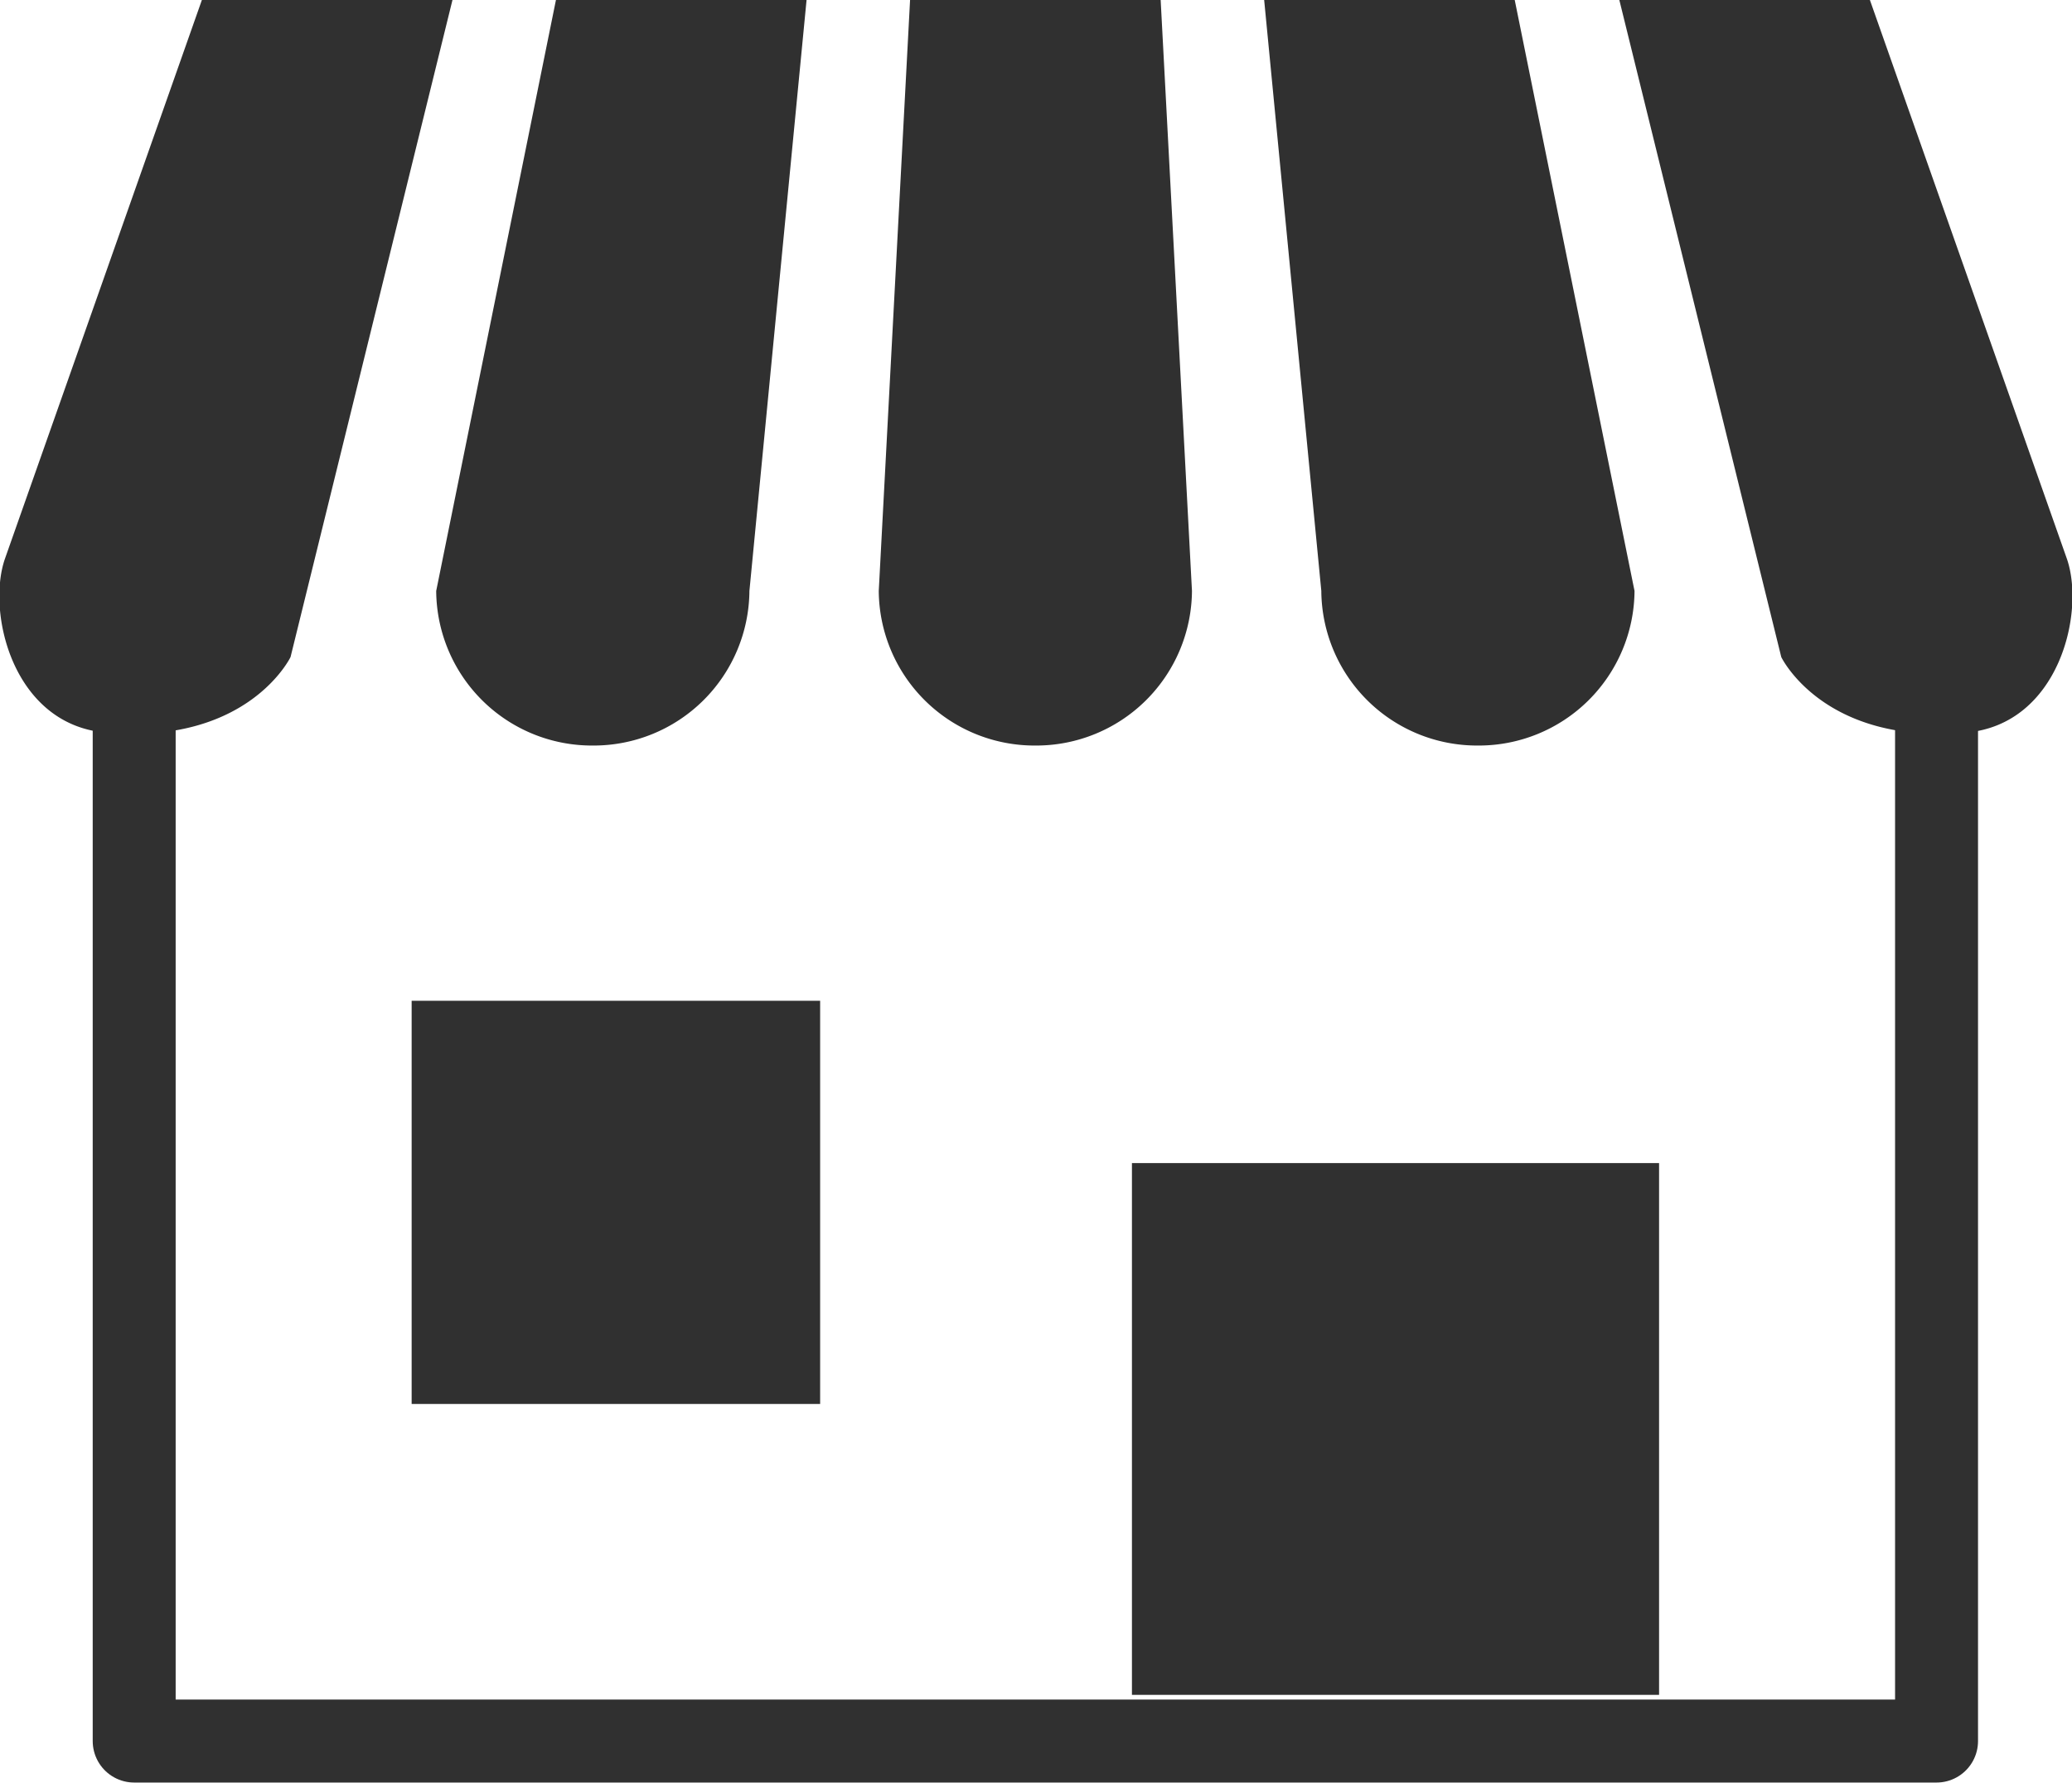
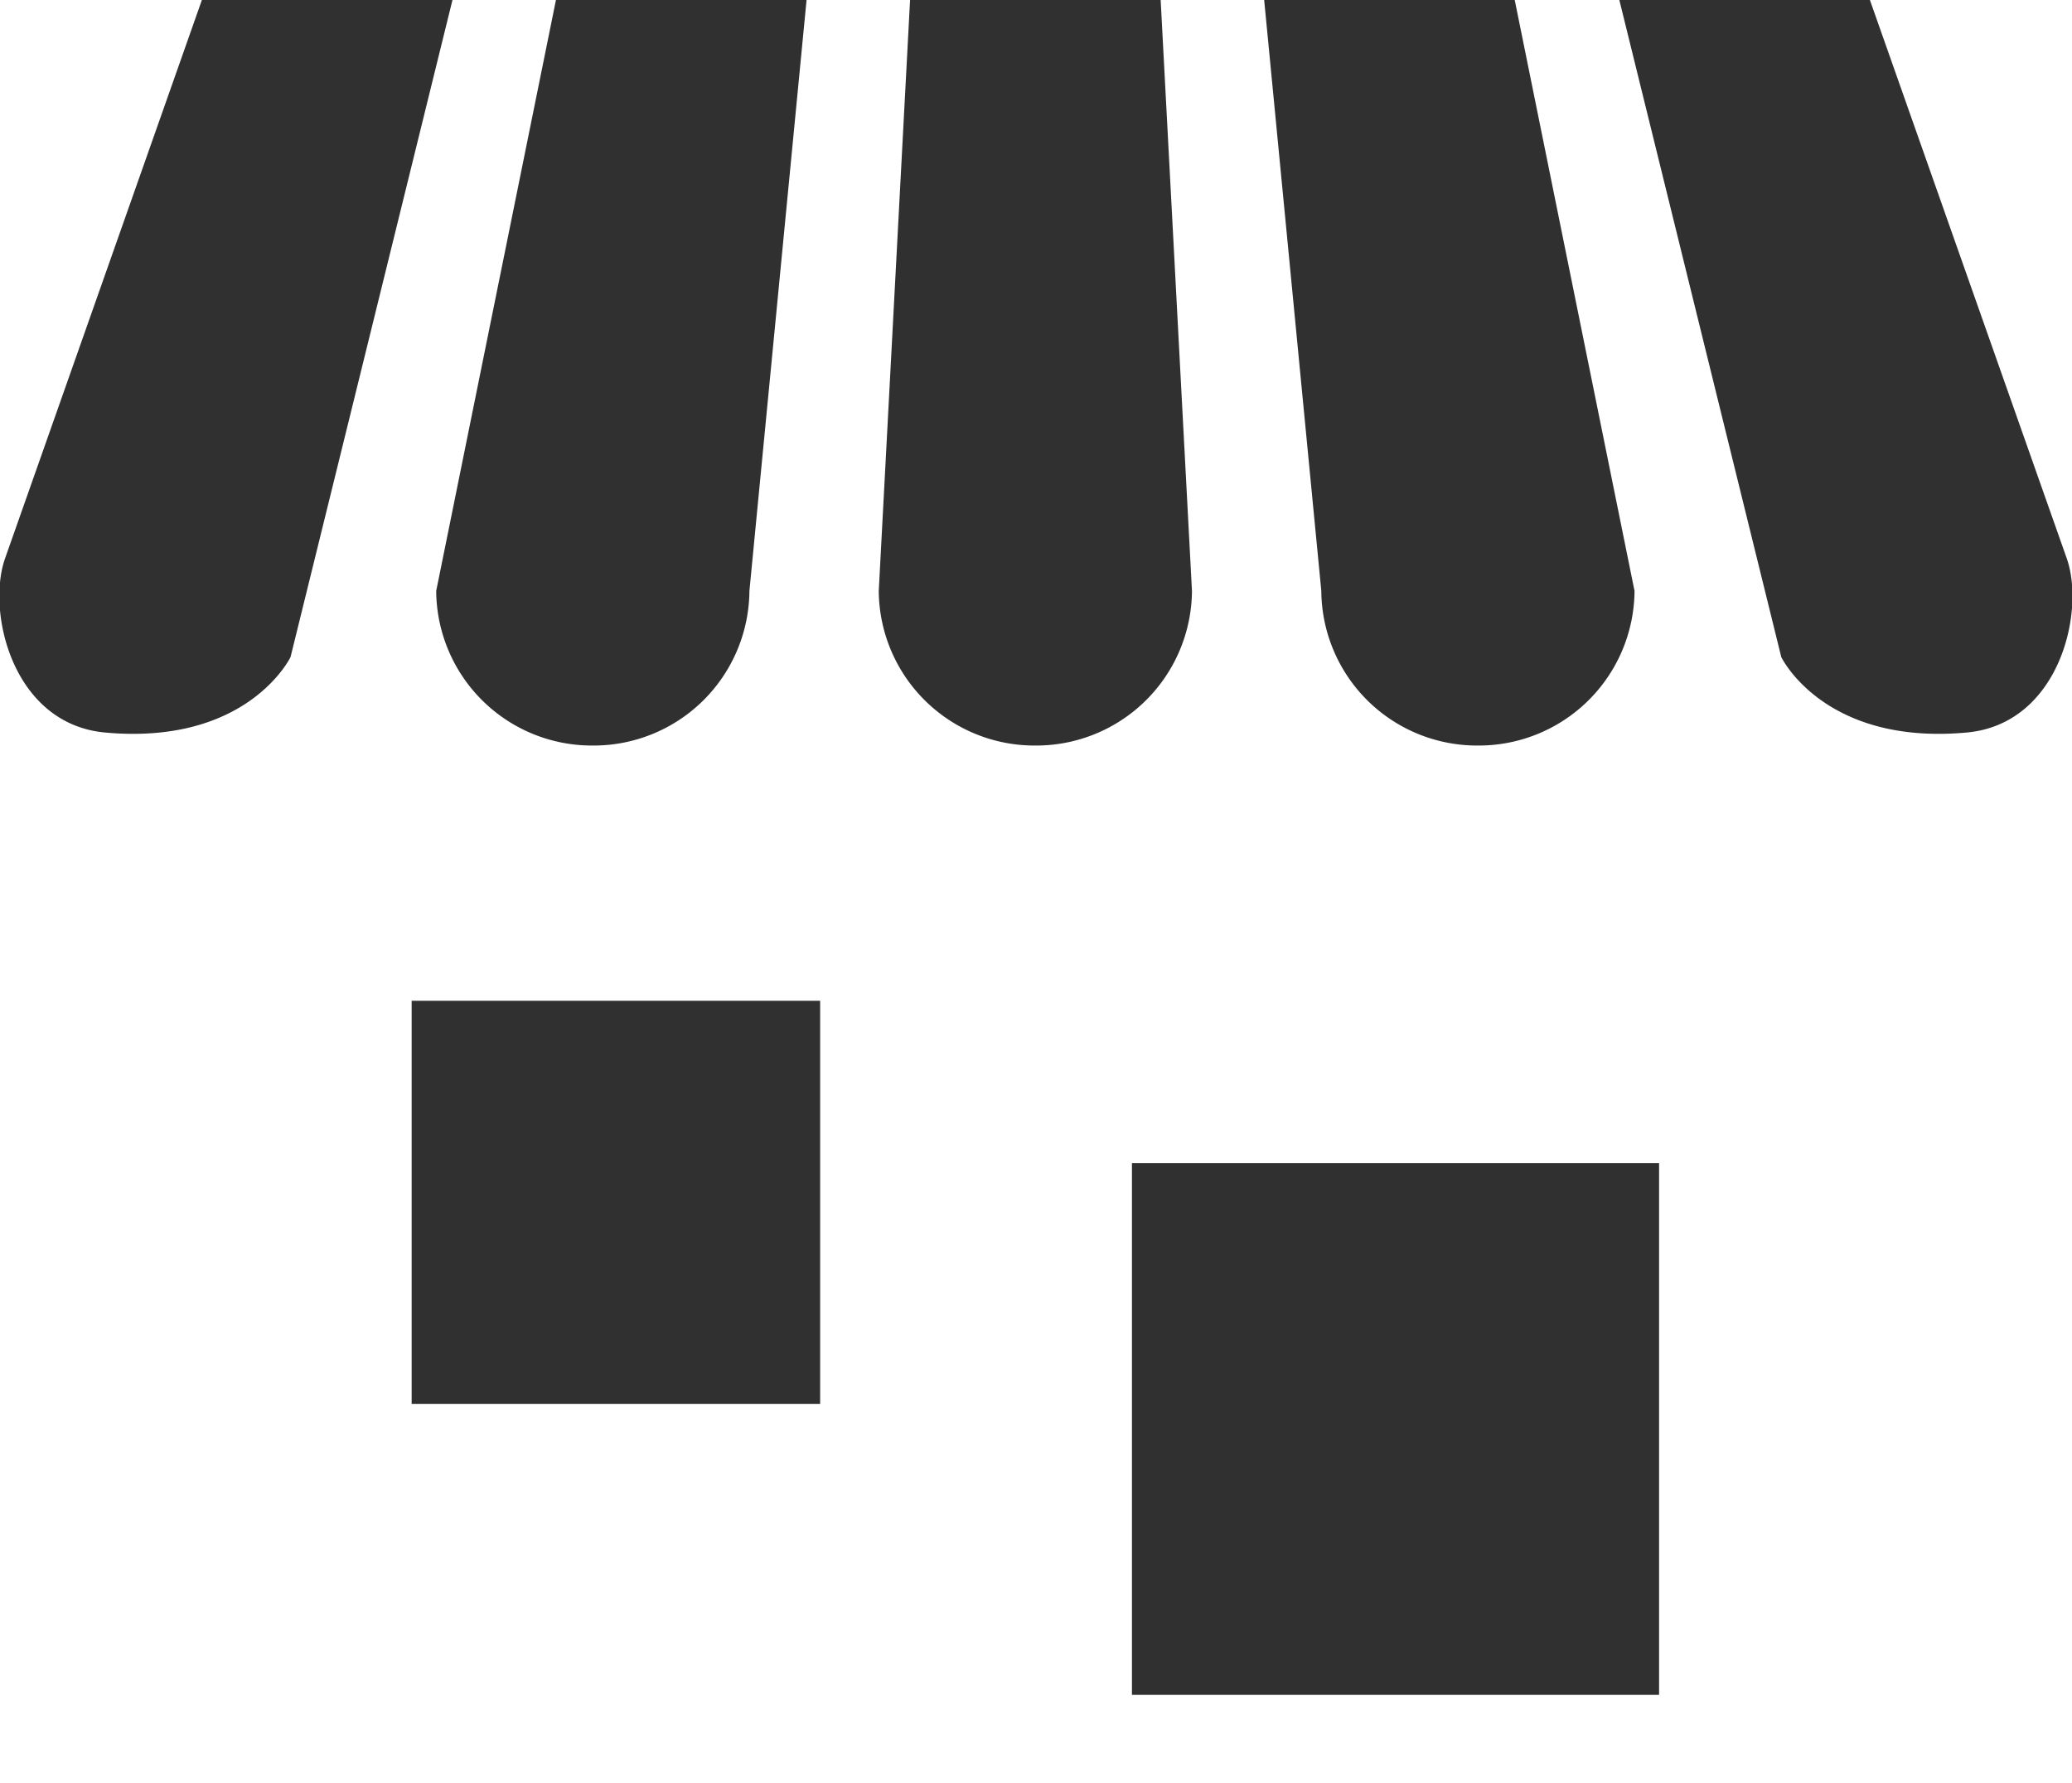
<svg xmlns="http://www.w3.org/2000/svg" width="74.938" height="64.47" viewBox="0 0 74.938 64.47">
-   <path data-name="シェイプ 548" d="M70.039 23.22v39.74H4.853V23.22" fill-rule="evenodd" fill="none" stroke="#303030" stroke-linecap="round" stroke-linejoin="round" stroke-width="3" />
  <path data-name="シェイプ 548" d="M60.004 61.29V42.06H40.939v19.23h19.065zM14.888 50.77h14.774V36.19H14.888v14.58zm6.551-23.81a5.633 5.633 0 0 0 5.665-5.59L29.172-.01h-9.063l-4.333 21.38a5.631 5.631 0 0 0 5.663 5.59zm16.008 0a5.633 5.633 0 0 0 5.663-5.59L41.977-.01h-9.062l-1.133 21.38a5.633 5.633 0 0 0 5.665 5.59zm16.006 0a5.633 5.633 0 0 0 5.663-5.59L54.781-.01H45.72l2.068 21.38a5.632 5.632 0 0 0 5.665 5.59zM.177 20.21c-.669 1.94.287 5.98 3.631 6.28 5.165.47 6.7-2.73 6.7-2.73L16.367-.01H7.305zm74.577 0c.669 1.94-.287 5.98-3.631 6.28-5.166.47-6.7-2.73-6.7-2.73L58.564-.01h9.061z" fill="#303030" fill-rule="evenodd" />
</svg>